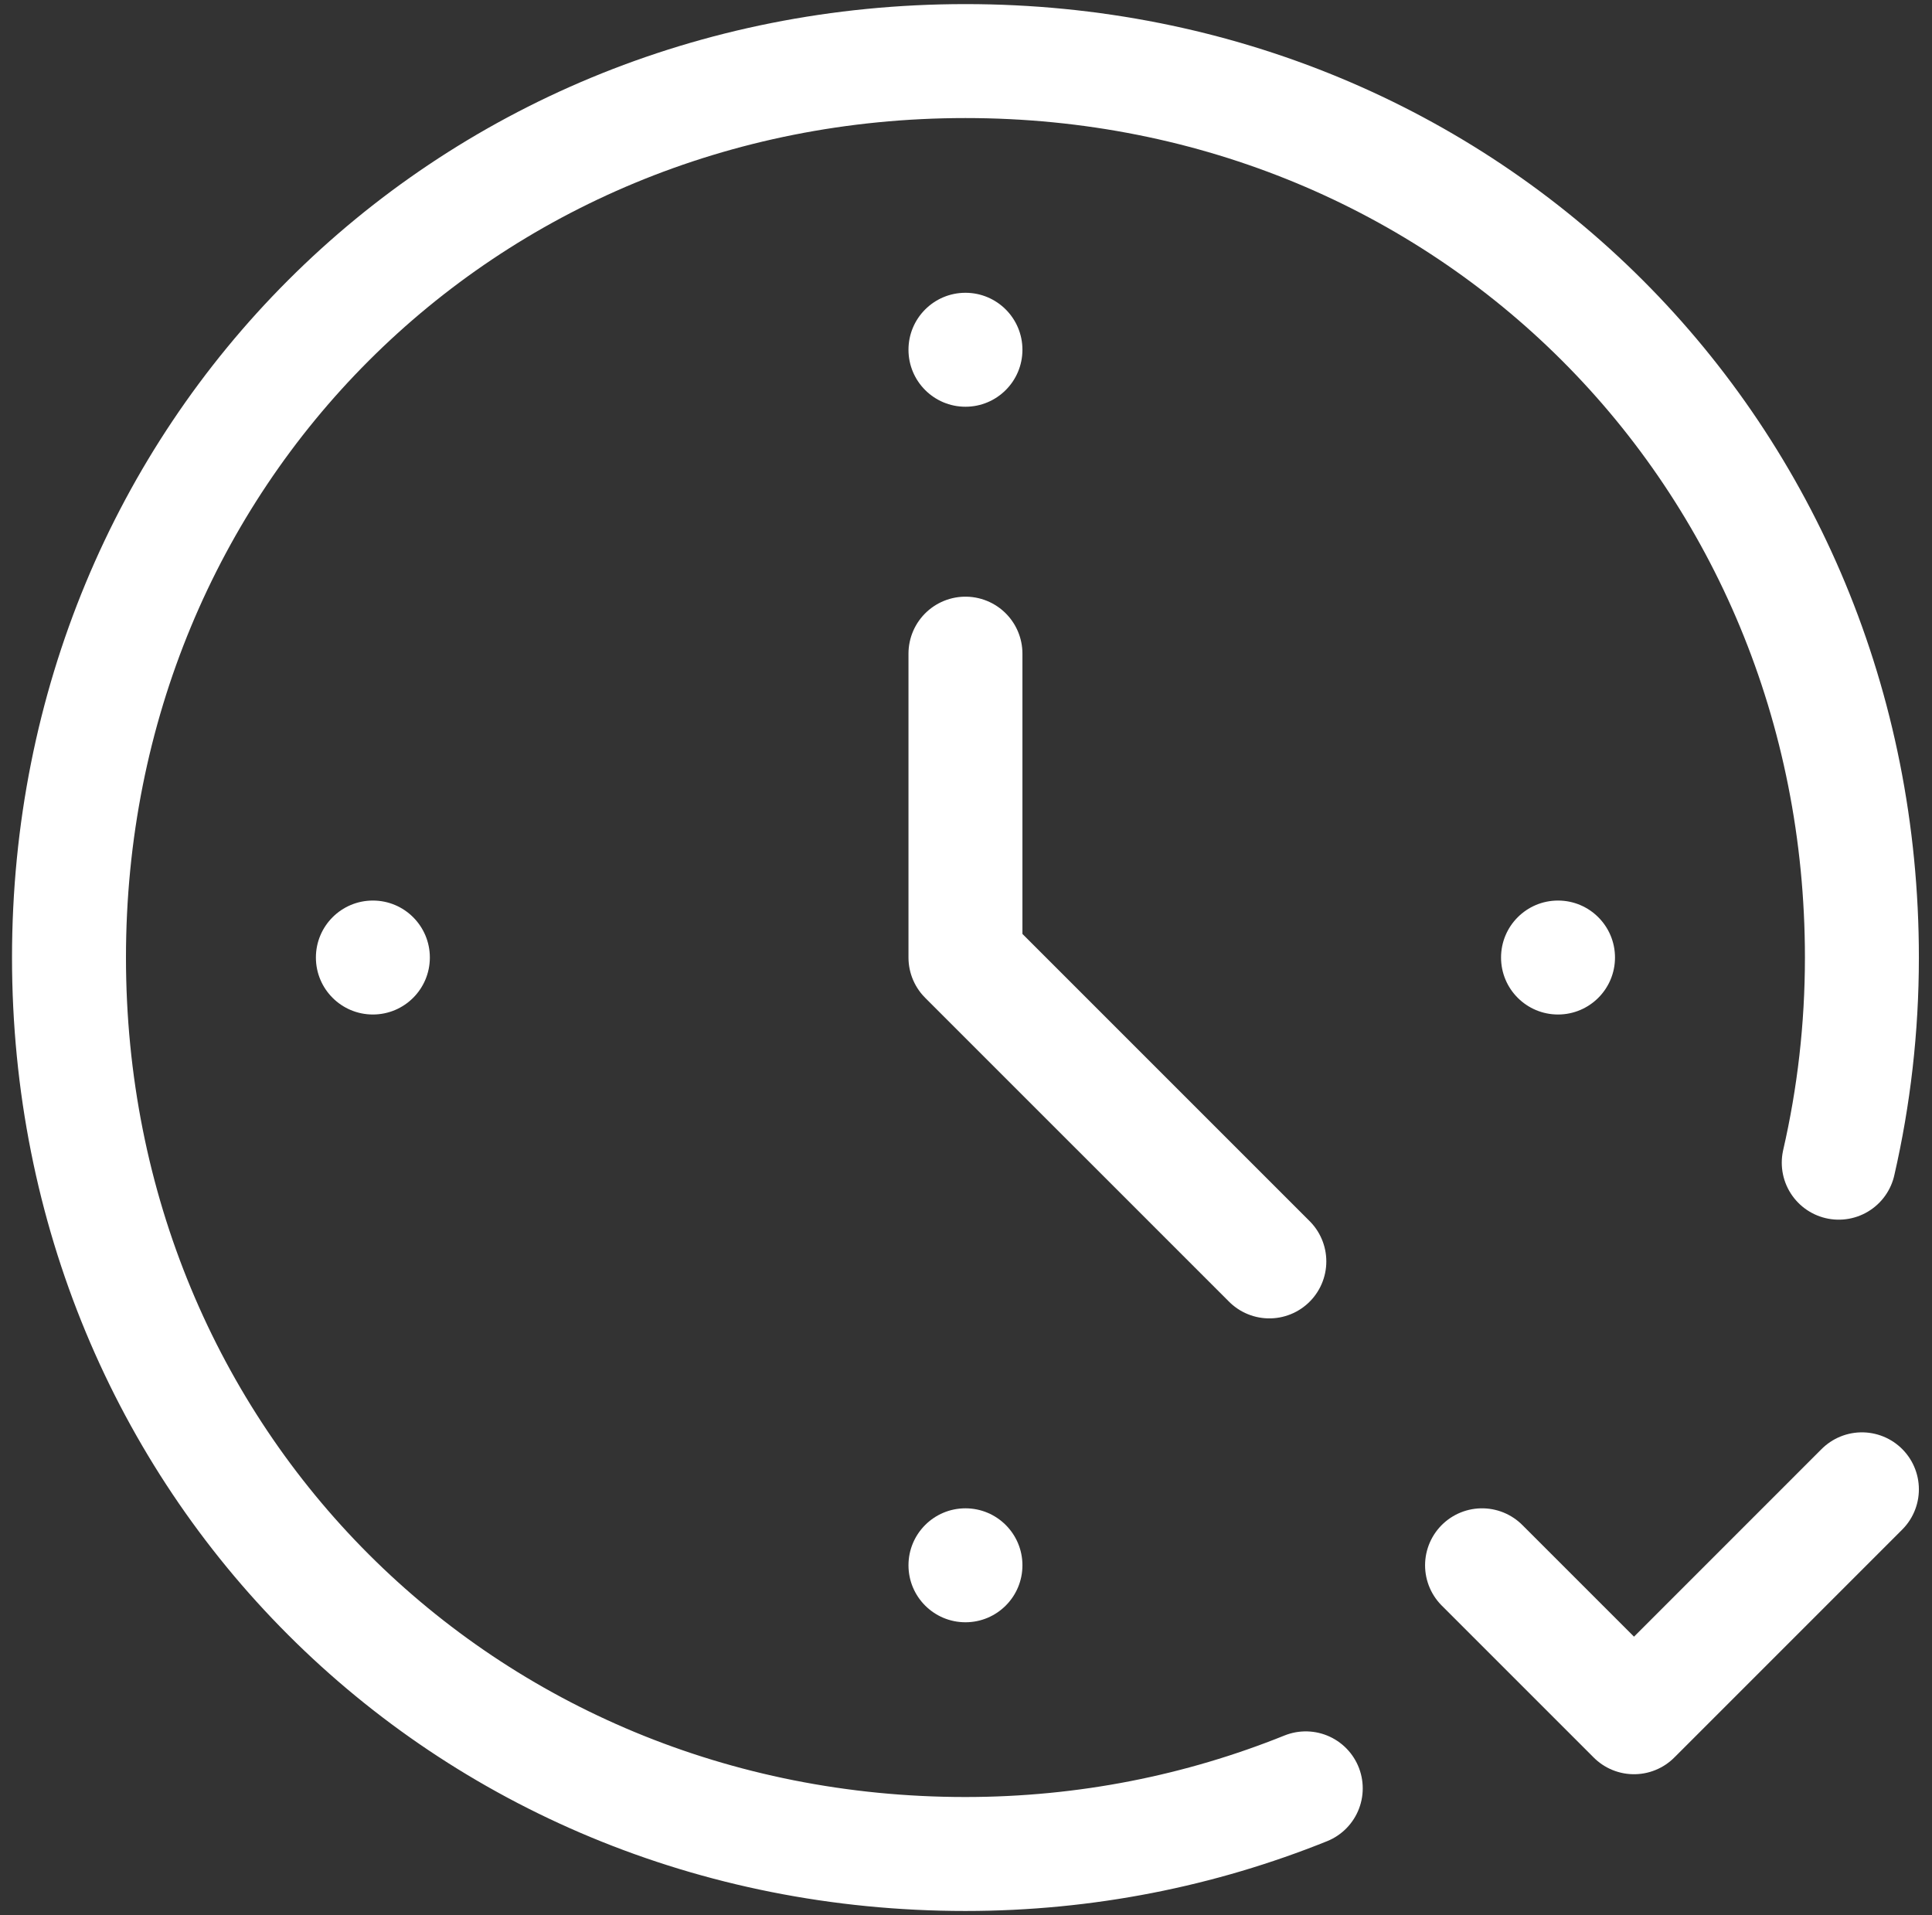
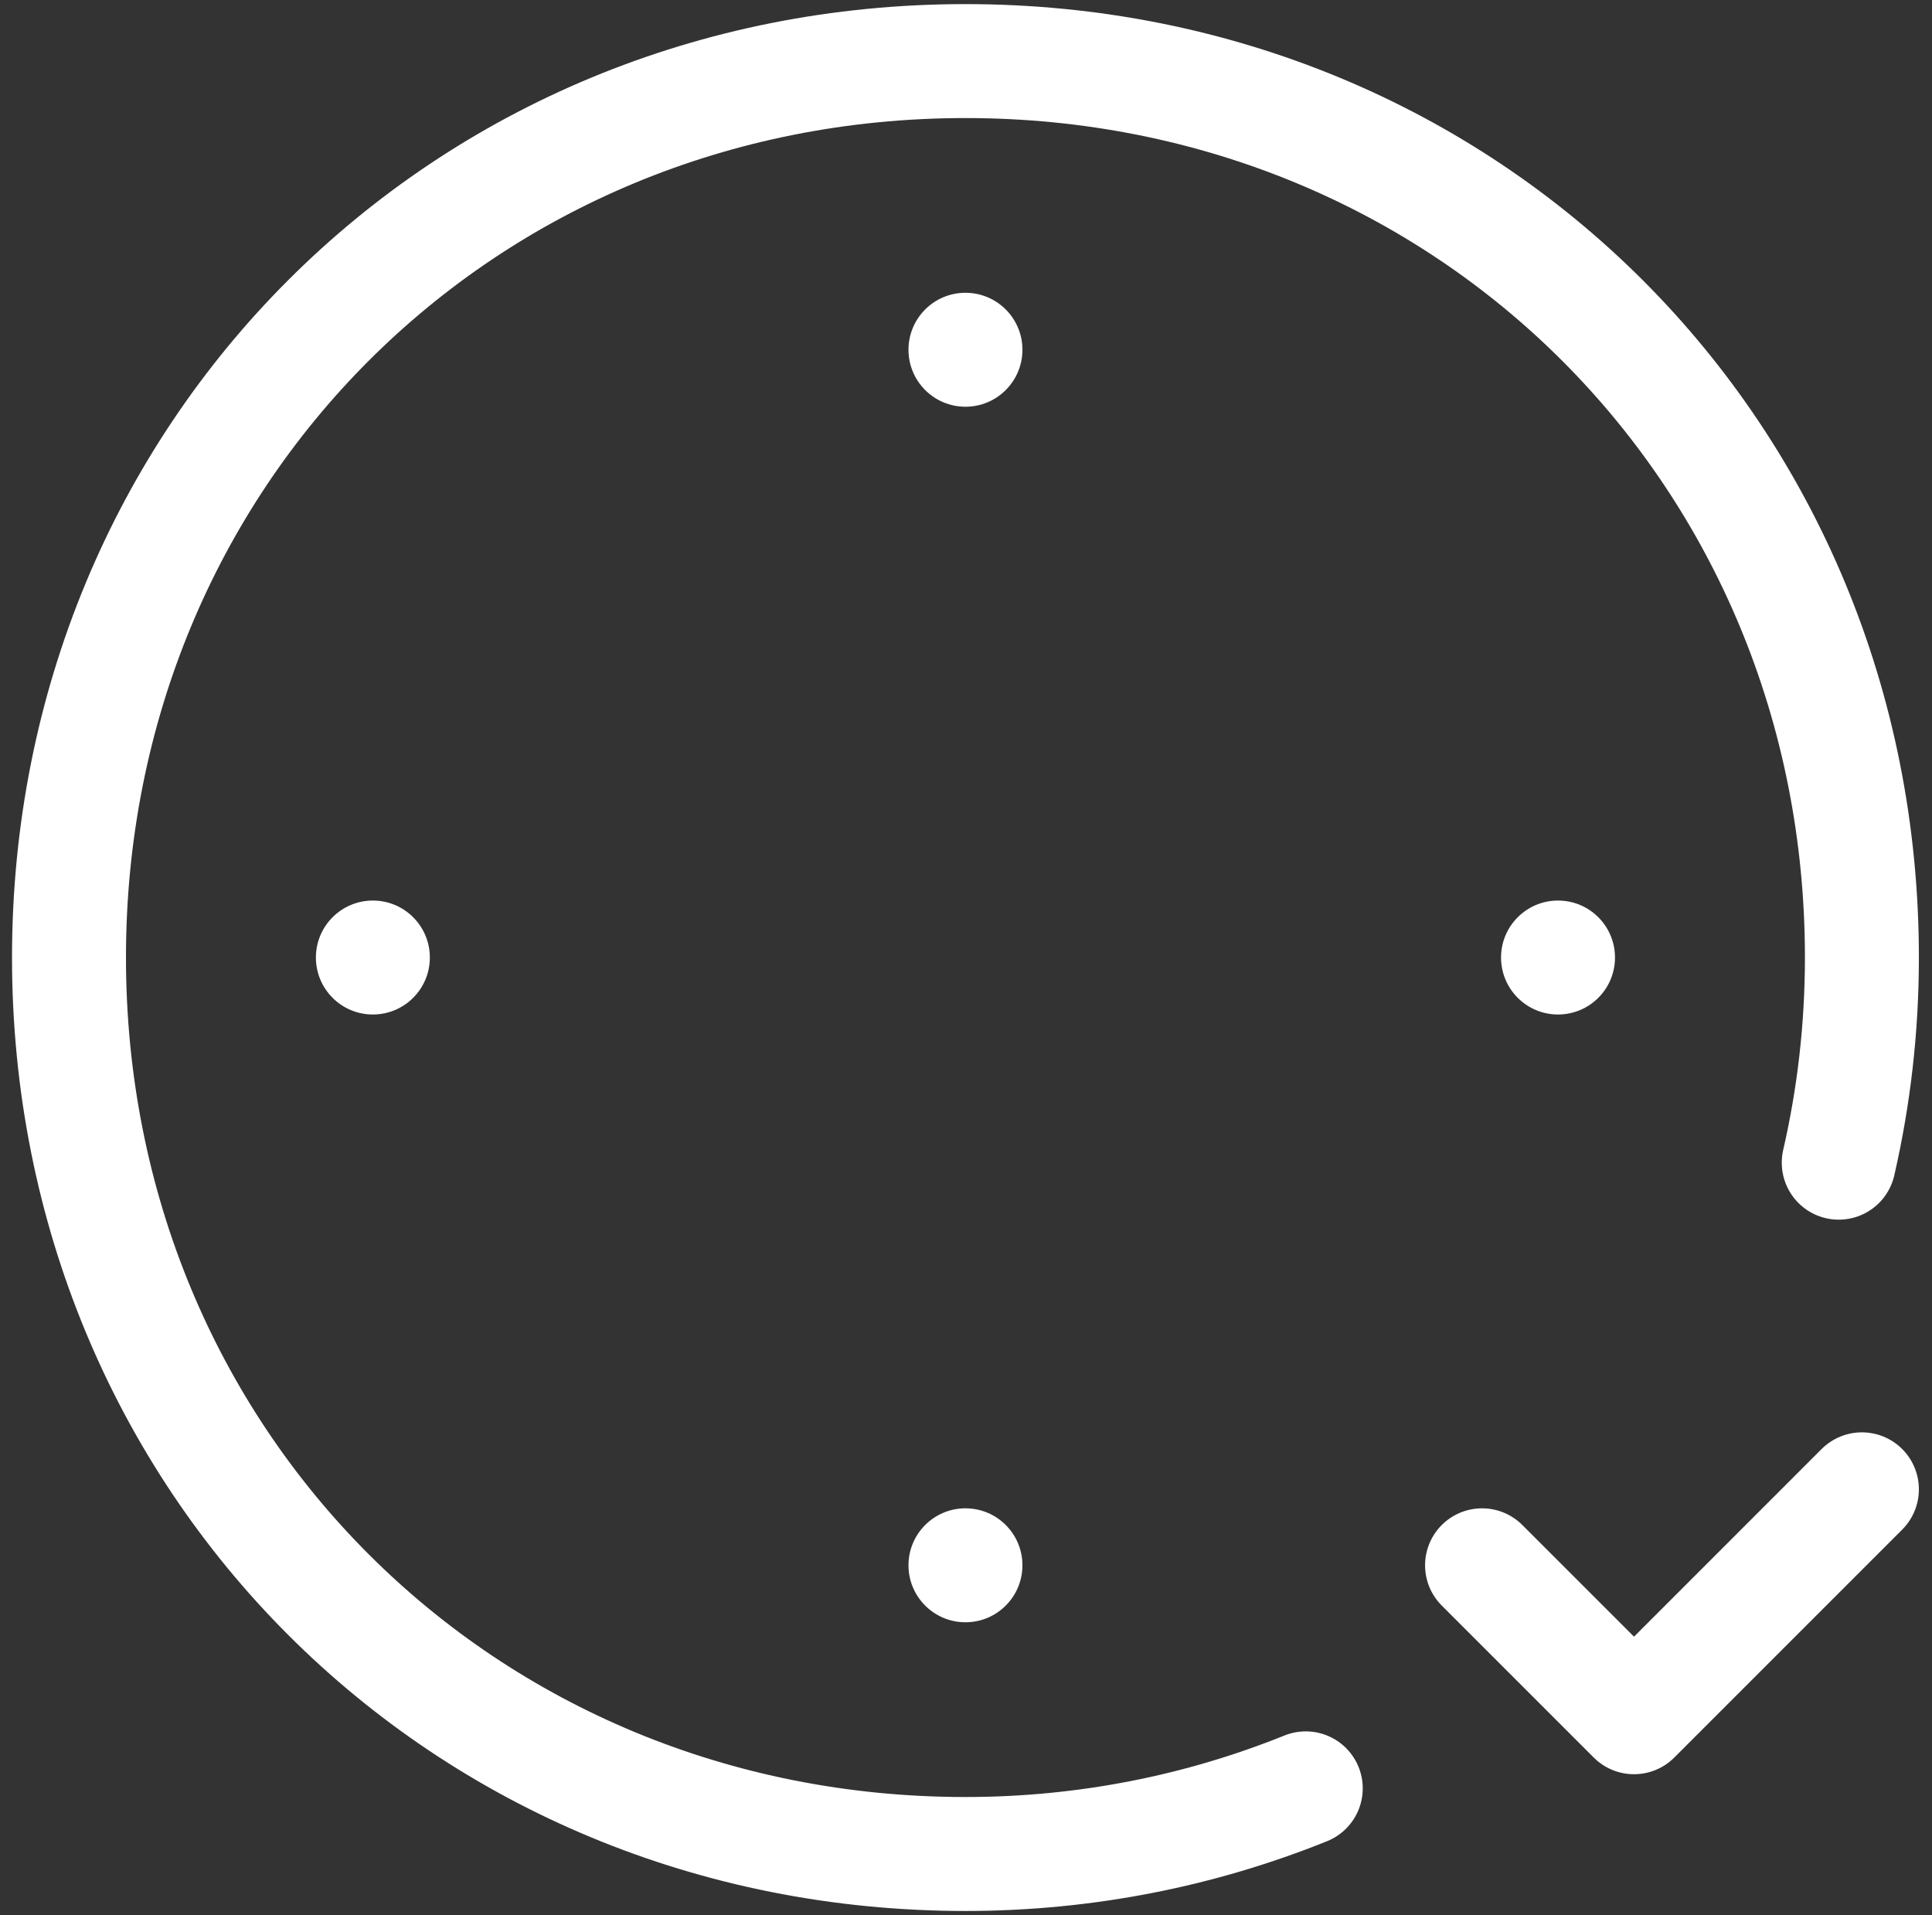
<svg xmlns="http://www.w3.org/2000/svg" width="114" height="113" viewBox="0 0 114 113" fill="none">
  <rect x="0" y="0" width="114" height="113" fill="#333333" stroke="none" />
  <g clip-path="url(#clip0_27_2)">
    <path d="M87.45 92.362L96.416 101.328L109.864 87.879" stroke="white" stroke-width="6.724" stroke-linecap="round" stroke-linejoin="round" />
    <path d="M77.048 105.524C70.844 108.023 64.066 109.397 56.968 109.397C27.258 109.397 4.071 86.21 4.071 56.5C4.071 26.791 27.258 3.604 56.968 3.604C86.677 3.604 109.864 26.791 109.864 56.5C109.864 60.662 109.391 64.715 108.497 68.606" stroke="white" stroke-width="6.724" stroke-linecap="round" stroke-linejoin="round" />
-     <path d="M74.899 74.431L56.968 56.5V38.569" stroke="white" stroke-width="6.724" stroke-linecap="round" stroke-linejoin="round" />
    <circle cx="56.968" cy="20.638" r="3.362" fill="white" />
    <circle cx="56.968" cy="92.362" r="3.362" fill="white" />
    <circle cx="22.002" cy="56.5" r="3.362" fill="white" />
    <circle cx="91.933" cy="56.5" r="3.362" fill="white" />
  </g>
  <defs>
    <clipPath id="clip0_27_2">
      <rect width="112.517" height="112.517" fill="white" transform="translate(0.709 0.241)" />
    </clipPath>
  </defs>
</svg>